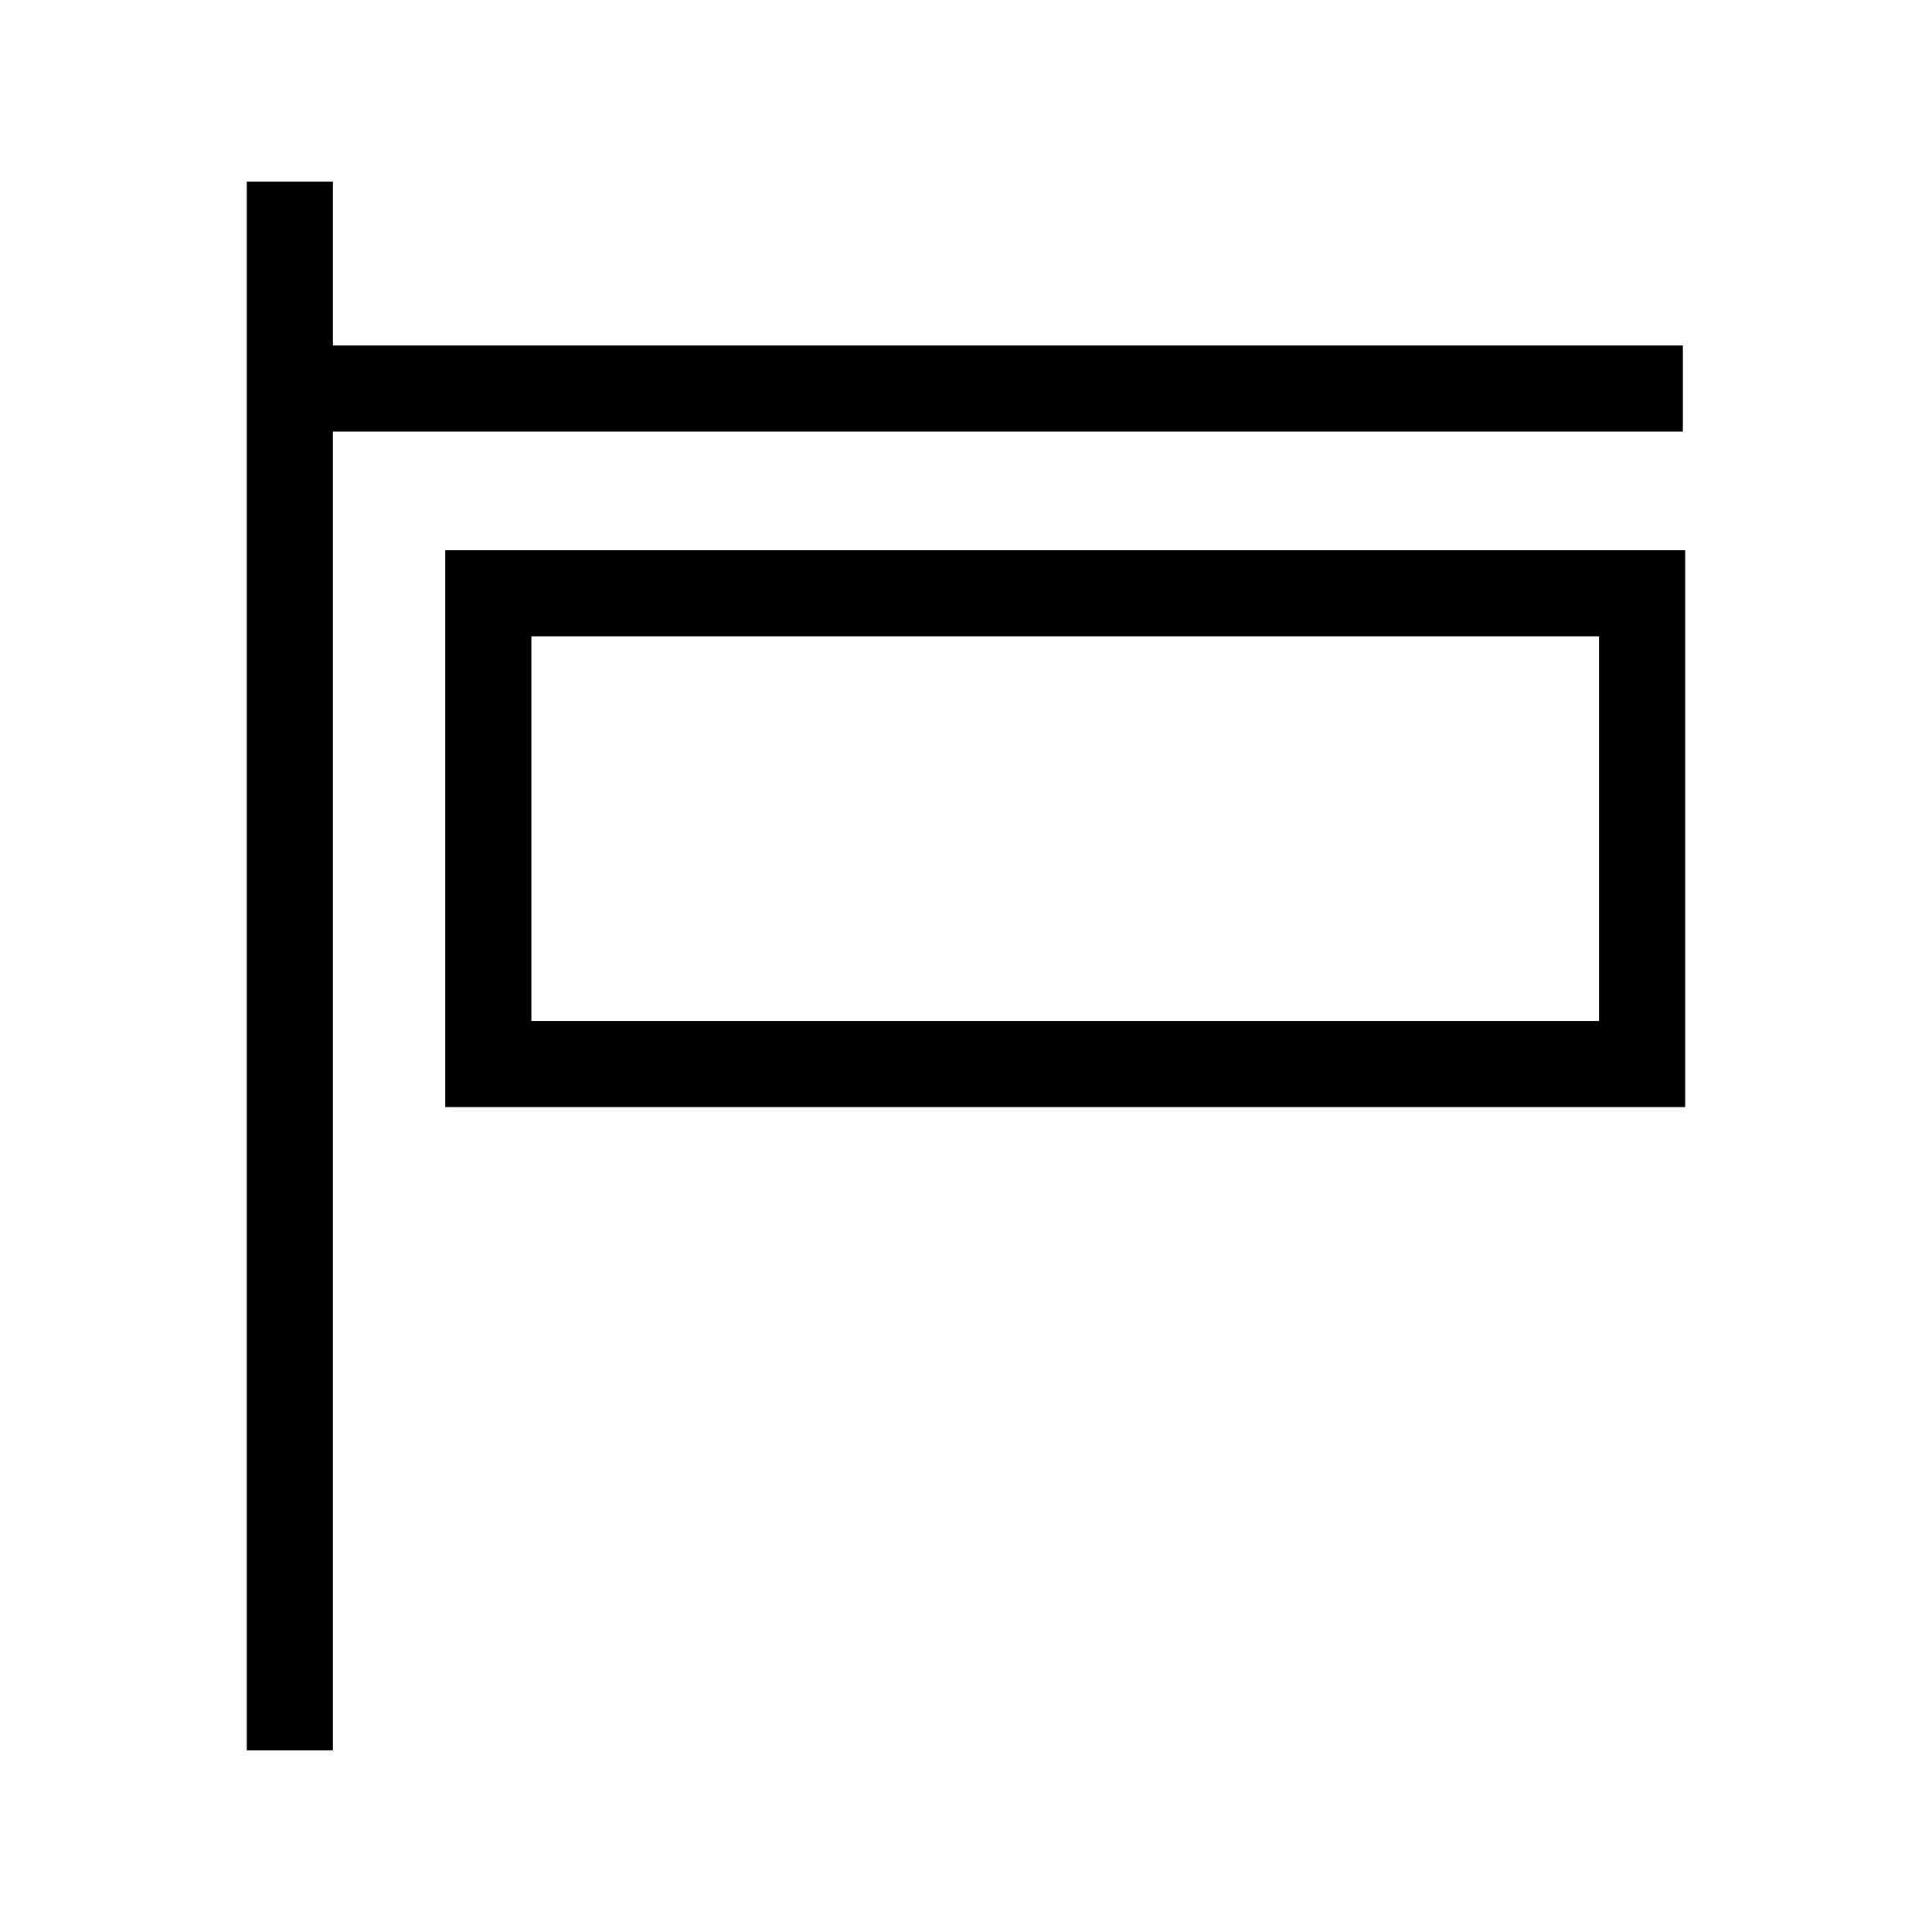
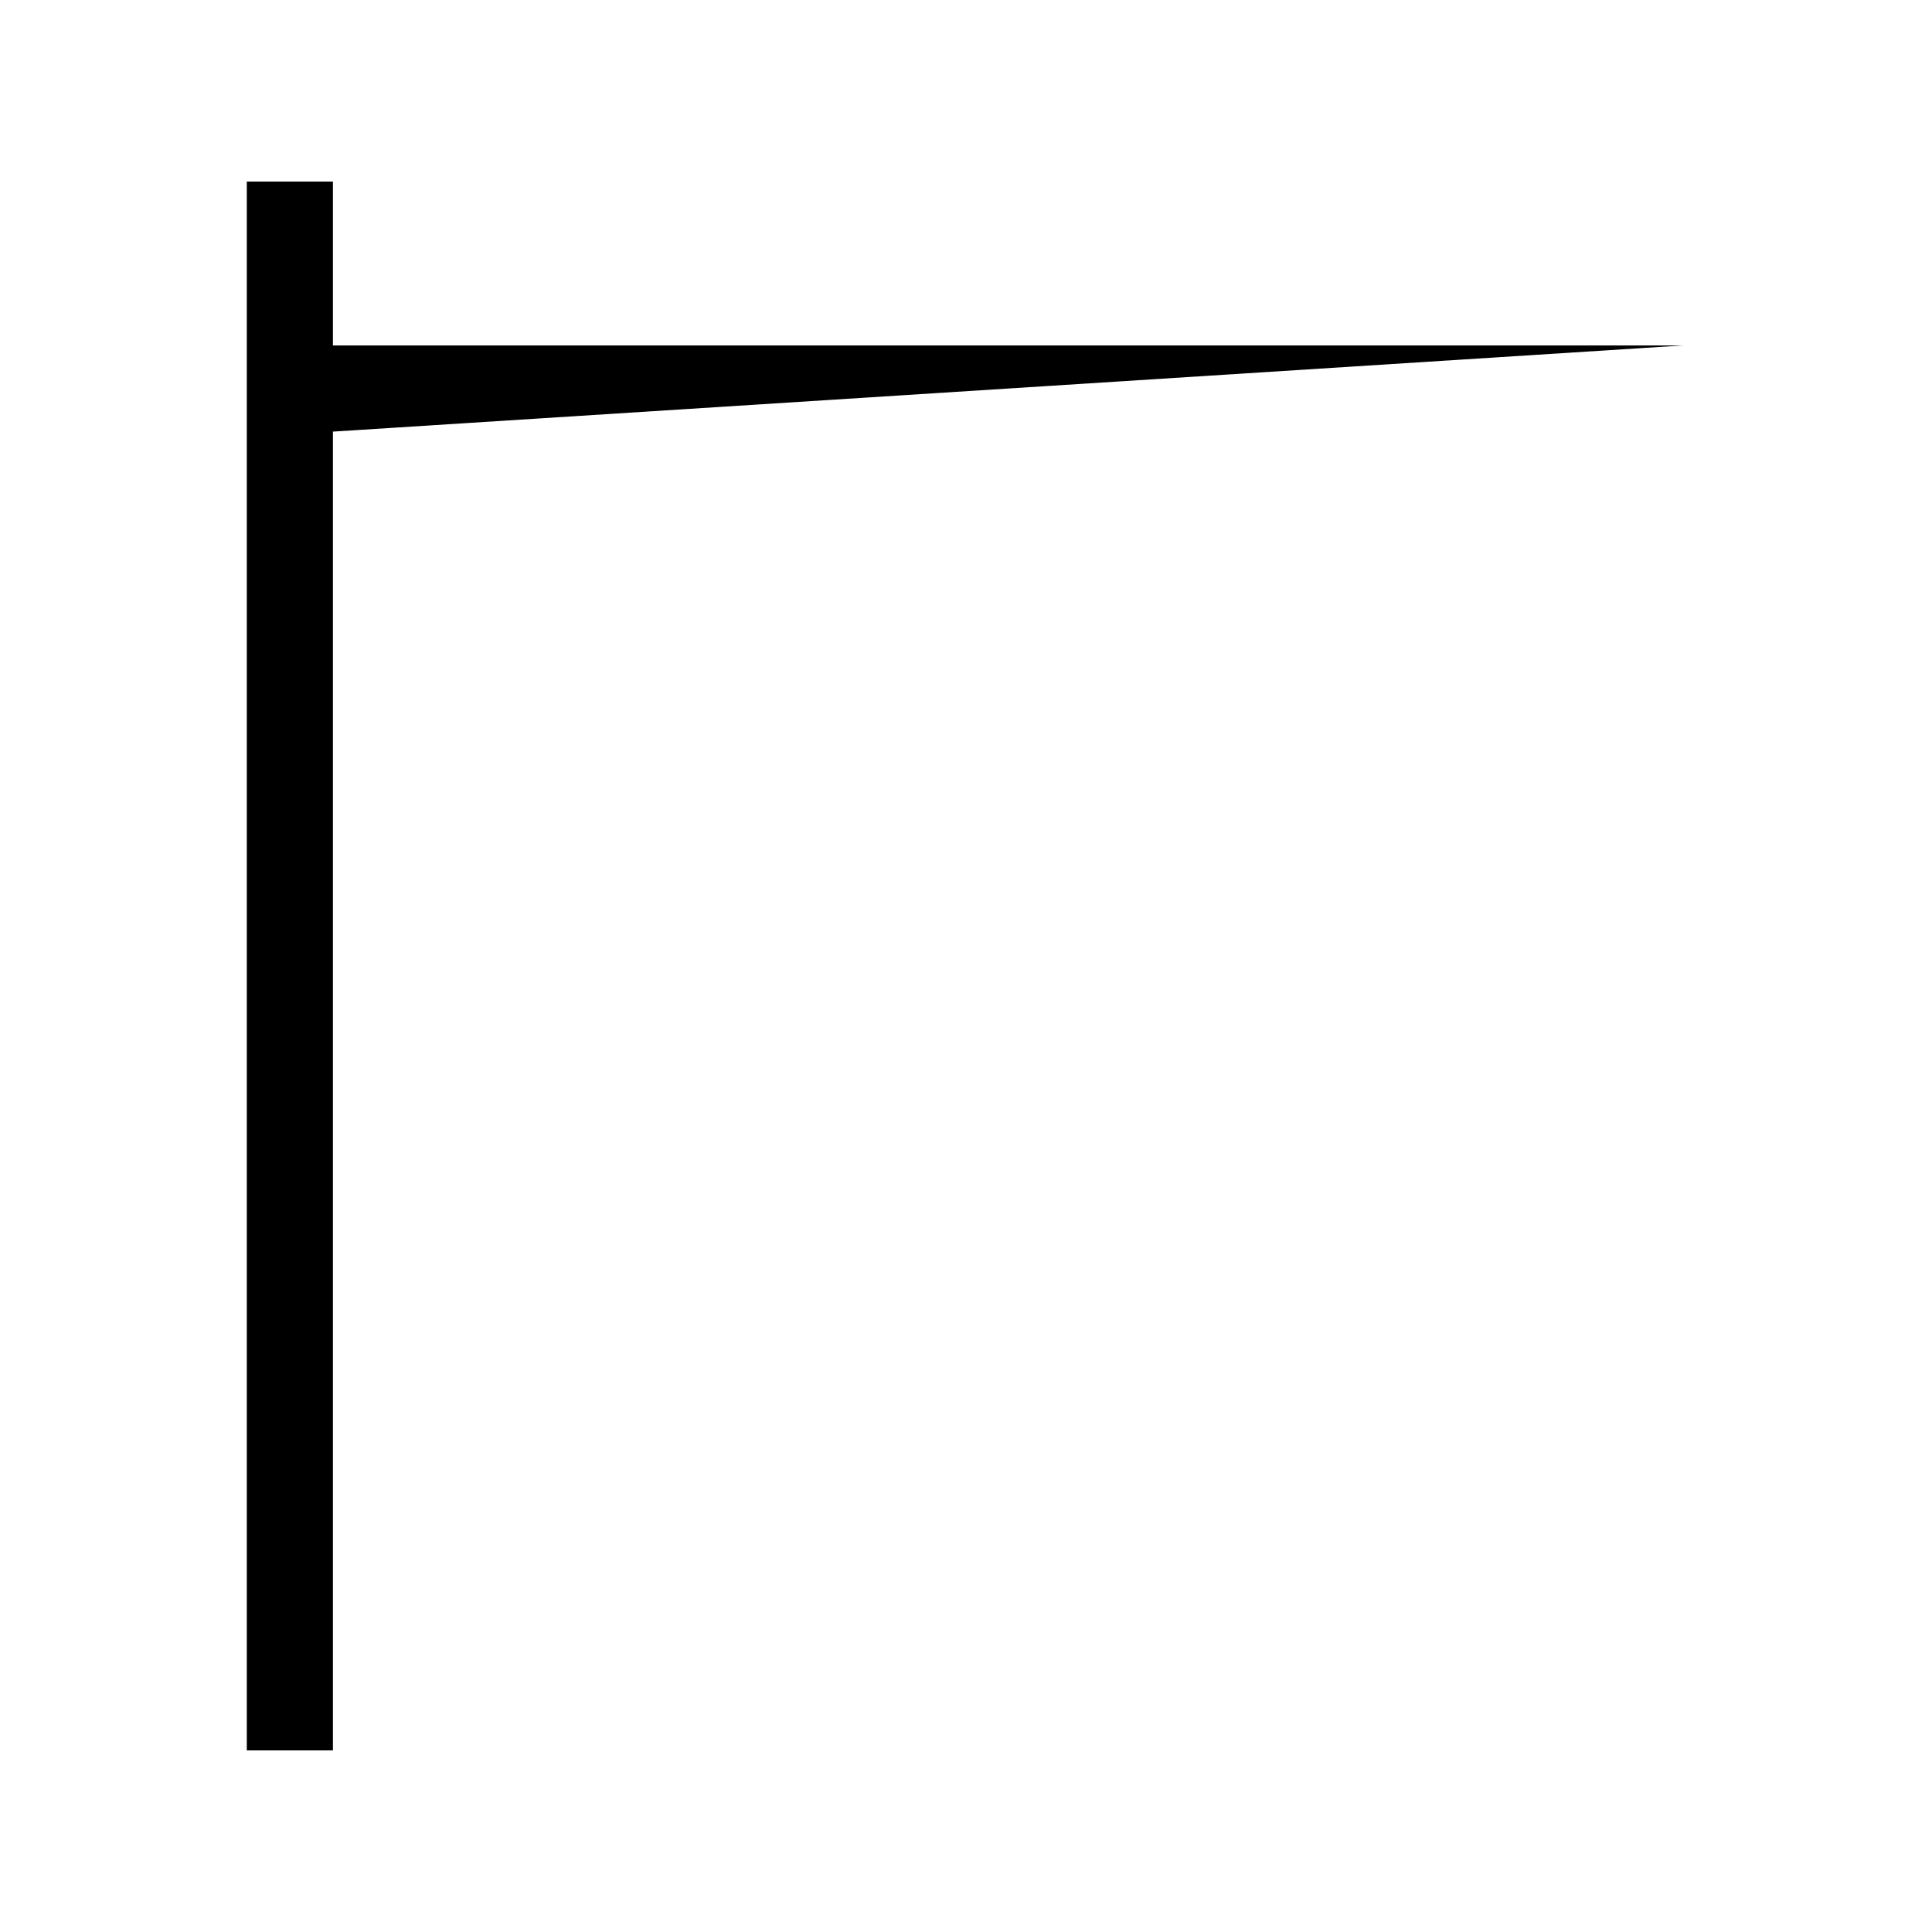
<svg xmlns="http://www.w3.org/2000/svg" fill="#000000" width="800px" height="800px" version="1.1" viewBox="144 144 512 512">
  <g>
-     <path d="m589.98 235.55h-357.75v-43.43h-22.824v415.75h22.824v-349.49h357.75z" />
-     <path d="m262 289.82v147.57h328.59v-147.57zm305.76 124.74h-282.94v-101.92h282.94z" />
+     <path d="m589.98 235.55h-357.75v-43.43h-22.824v415.75h22.824v-349.49z" />
  </g>
</svg>